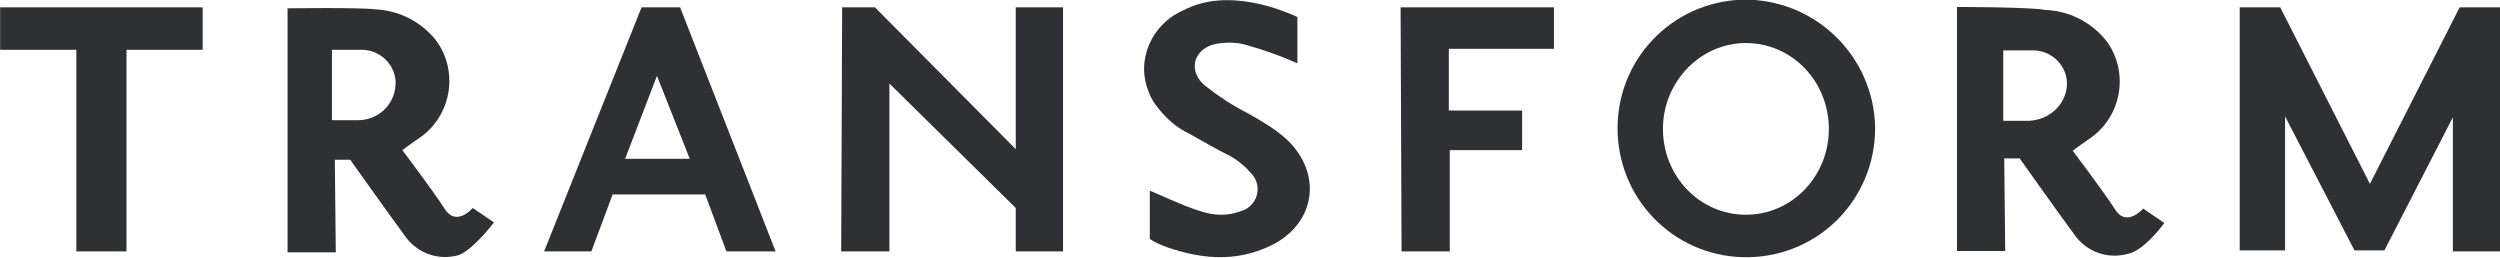
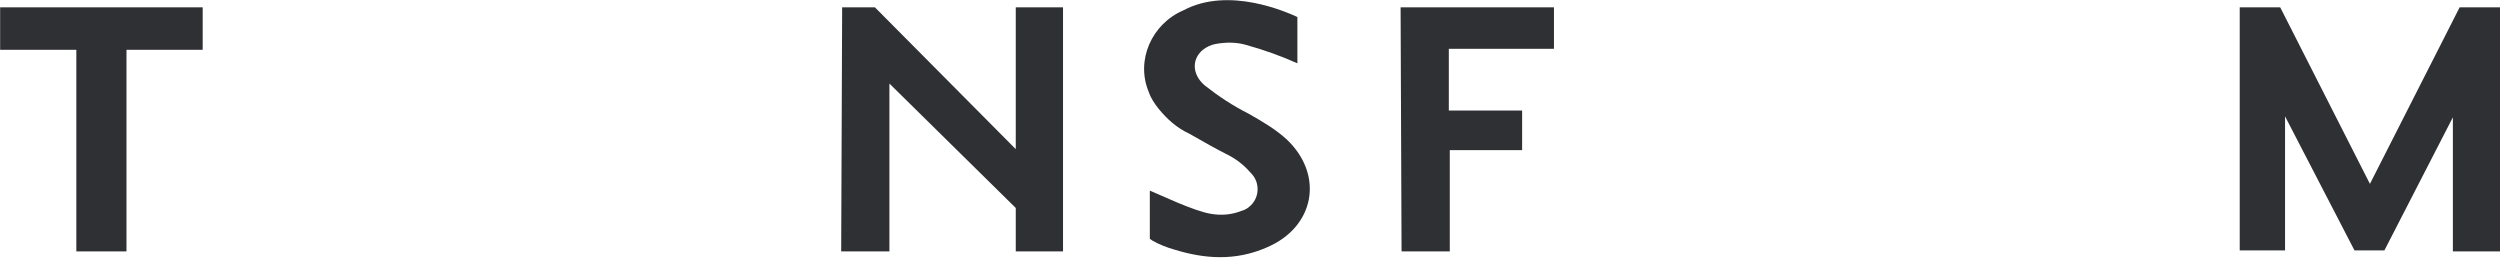
<svg xmlns="http://www.w3.org/2000/svg" version="1.1" id="Layer_1" x="0px" y="0px" viewBox="0 0 259.2 26.8" style="enable-background:new 0 0 259.2 26.8;" xml:space="preserve">
  <style type="text/css">
	.st0{fill:#2E3033;}
</style>
  <g id="Group_2779_1_" transform="translate(-293.386 -272.237)">
    <g id="Group_2779-2_2_" transform="translate(496.285 272.96)">
-       <path id="Path_1032_2_" class="st0" d="M7.5,11.8H4.8l0-7.3h3.1c2,0,3.6,1.7,3.5,3.6C11.3,10.1,9.6,11.7,7.5,11.8 M21.5,22.4    l-2.2-1.5c0,0-1.7,2-2.9,0.1c-1.3-2-4.4-6.1-4.4-6.1s1.5-1.1,2.1-1.5c3.1-2.4,3.7-6.9,1.3-10c-1.6-1.9-3.8-3-6.3-3.1    C7.5,0,0,0,0,0s0,8.6,0,12.6c0,4,0,12.7,0,12.7l5,0l-0.1-9.6l1.6,0c0,0,3.9,5.5,5.6,7.8c1.2,1.8,3.4,2.7,5.6,2.1    C19.4,25.3,21.5,22.4,21.5,22.4" />
-     </g>
-     <path id="Path_1033_1_" class="st0" d="M358.2,288.7l3.3-8.6l3.4,8.6H358.2z M363.9,273h-4l-10.1,25.3h4.9l2.2-5.9h9.6l2.2,5.9h5.1   L363.9,273z" />
+       </g>
    <path id="Path_1034_1_" class="st0" d="M293.4,273v4.4h7.9v20.9h5.2v-20.9h7.9V273H293.4z" />
    <path id="Path_1035_1_" class="st0" d="M380.7,273h3.4l14.6,14.7V273h4.9v25.3h-4.9v-4.5l-13.1-12.9v17.4h-5L380.7,273z" />
    <path id="Path_1036_1_" class="st0" d="M438.6,273h15.9v4.3h-10.9v6.4h7.6v4.1h-7.5v10.5h-5L438.6,273z" />
    <path id="Path_1037_1_" class="st0" d="M525.6,273h4.2l9.3,18.3l9.3-18.3h4.2v25.3h-4.9v-13.9l-7.1,13.8h-3.1l-7.2-13.9v13.9h-4.7   L525.6,273z" />
-     <path class="st0" d="M474.1,272.2c-7.4,0.2-13.2,6.3-13,13.7c0.2,7.4,6.3,13.2,13.7,13c7.3-0.2,13-6.1,13-13.4   C487.7,278.1,481.6,272.1,474.1,272.2z M474.4,294.5c-4.8,0-8.6-4-8.6-8.9c0-4.9,3.9-8.9,8.6-8.9c4.8,0,8.6,4,8.6,8.9   C483,290.5,479.2,294.5,474.4,294.5" />
    <path id="Path_1039_1_" class="st0" d="M426.8,286.7c-1.2-1.1-2.6-1.9-4-2.7c-1.6-0.8-3.1-1.8-4.5-2.9c-1.3-1.1-1.4-2.7-0.2-3.7   c0.4-0.3,0.8-0.5,1.3-0.6c1.1-0.2,2.2-0.2,3.2,0.1c1.8,0.5,3.5,1.1,5.3,1.9V274c-1.1-0.5-7.1-3.2-11.8-0.7c-3.3,1.4-5,5.2-3.6,8.5   c0.2,0.6,0.6,1.2,1,1.7c0.9,1.1,1.9,2,3.2,2.6c1.4,0.8,2.8,1.6,4.2,2.3c0.9,0.5,1.6,1.1,2.2,1.8c0.9,0.9,0.9,2.4,0,3.3   c-0.3,0.3-0.6,0.5-1,0.6c-1,0.4-2.1,0.5-3.2,0.3c-1.8-0.3-5.3-2-6.3-2.4v5c0,0,0.3,0.2,0.3,0.2c0.7,0.4,1.5,0.7,2.2,0.9   c3.2,1,6.4,1.2,9.6-0.2C429.7,295.8,430.7,290.4,426.8,286.7" />
-     <path id="Path_1040_1_" class="st0" d="M330.5,284.7h-2.7l0-7.3h3.1c2,0,3.6,1.7,3.5,3.6C334.3,283.1,332.6,284.7,330.5,284.7    M344.6,295.3l-2.2-1.5c0,0-1.7,2-2.9,0.1c-1.3-2-4.4-6.1-4.4-6.1s1.5-1.1,2.1-1.5c3.1-2.4,3.7-6.9,1.3-10c-1.6-1.9-3.8-3-6.3-3.1   c-1.5-0.2-9-0.1-9-0.1s0,8.6,0,12.6c0,4,0,12.7,0,12.7l5,0l-0.1-9.6l1.6,0c0,0,3.9,5.5,5.6,7.8c1.2,1.8,3.4,2.7,5.6,2.1   C342.4,298.2,344.6,295.3,344.6,295.3" />
  </g>
</svg>